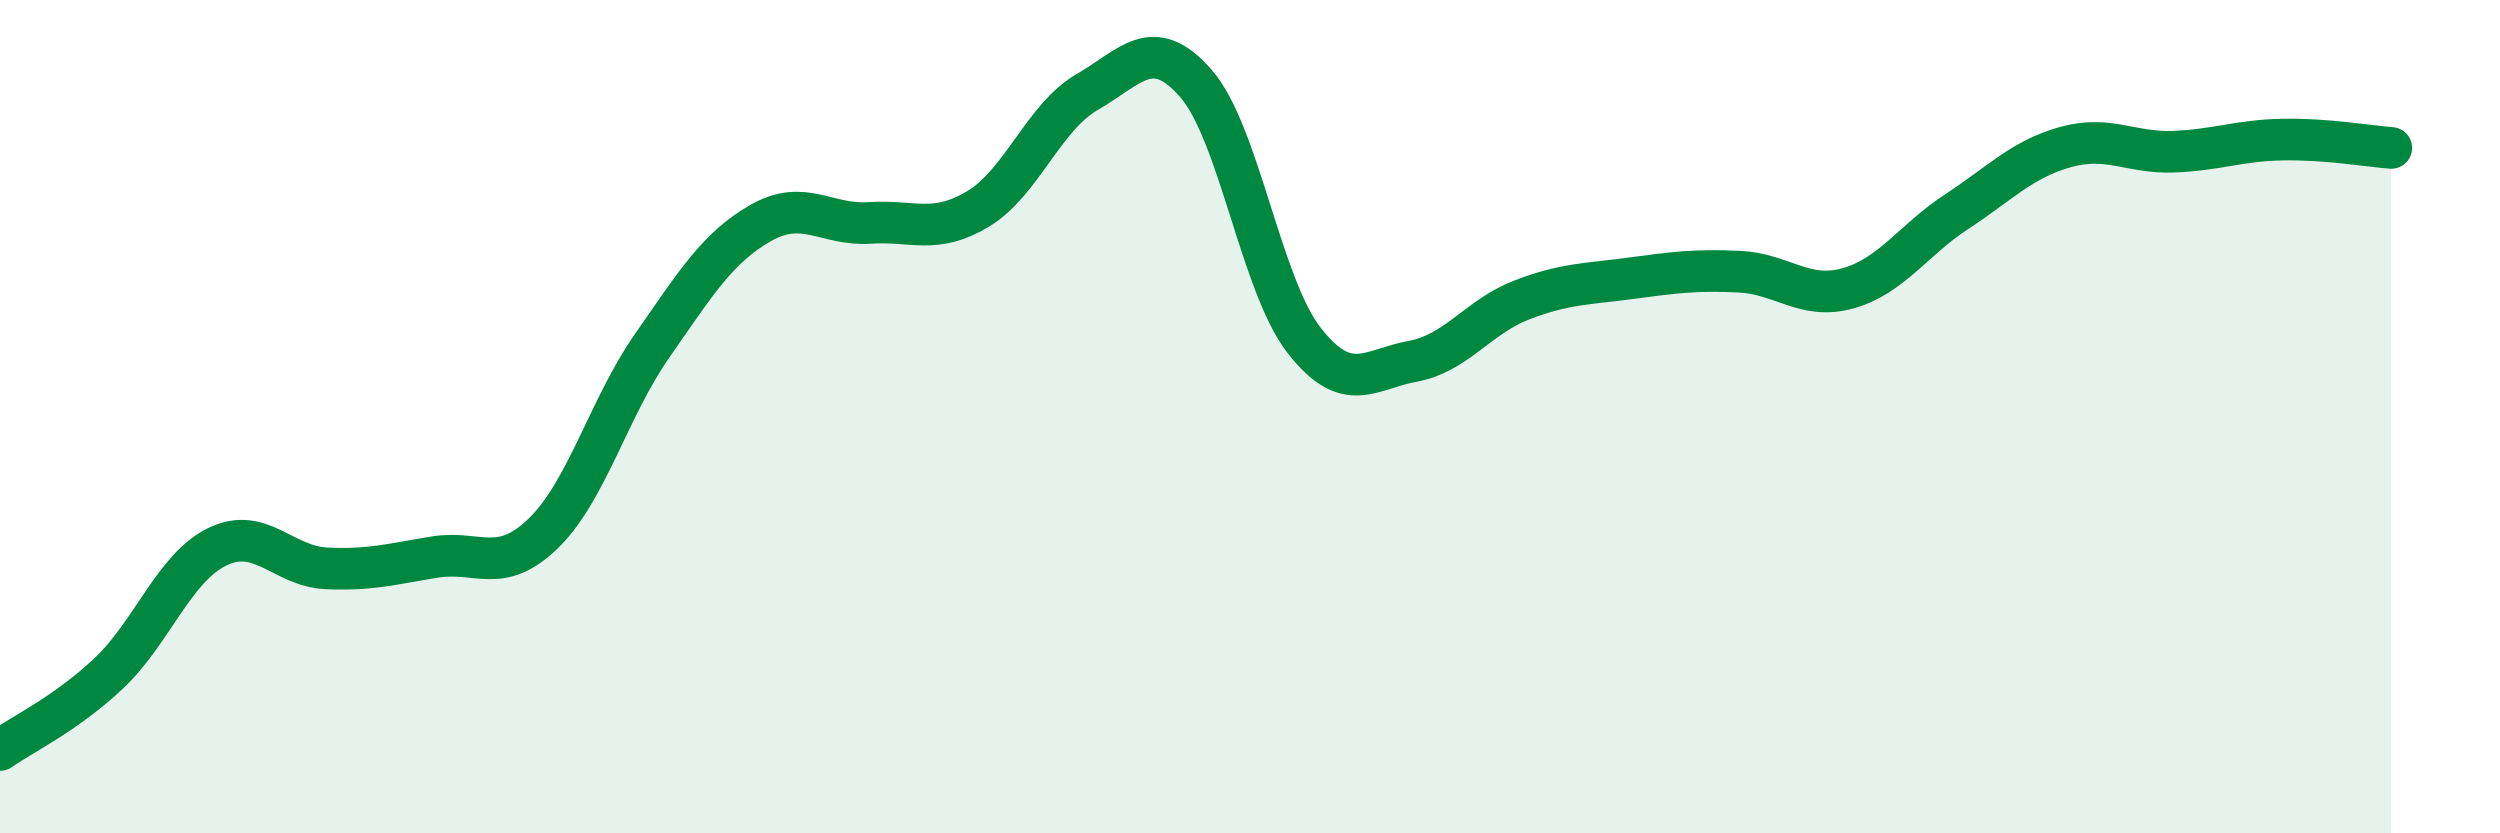
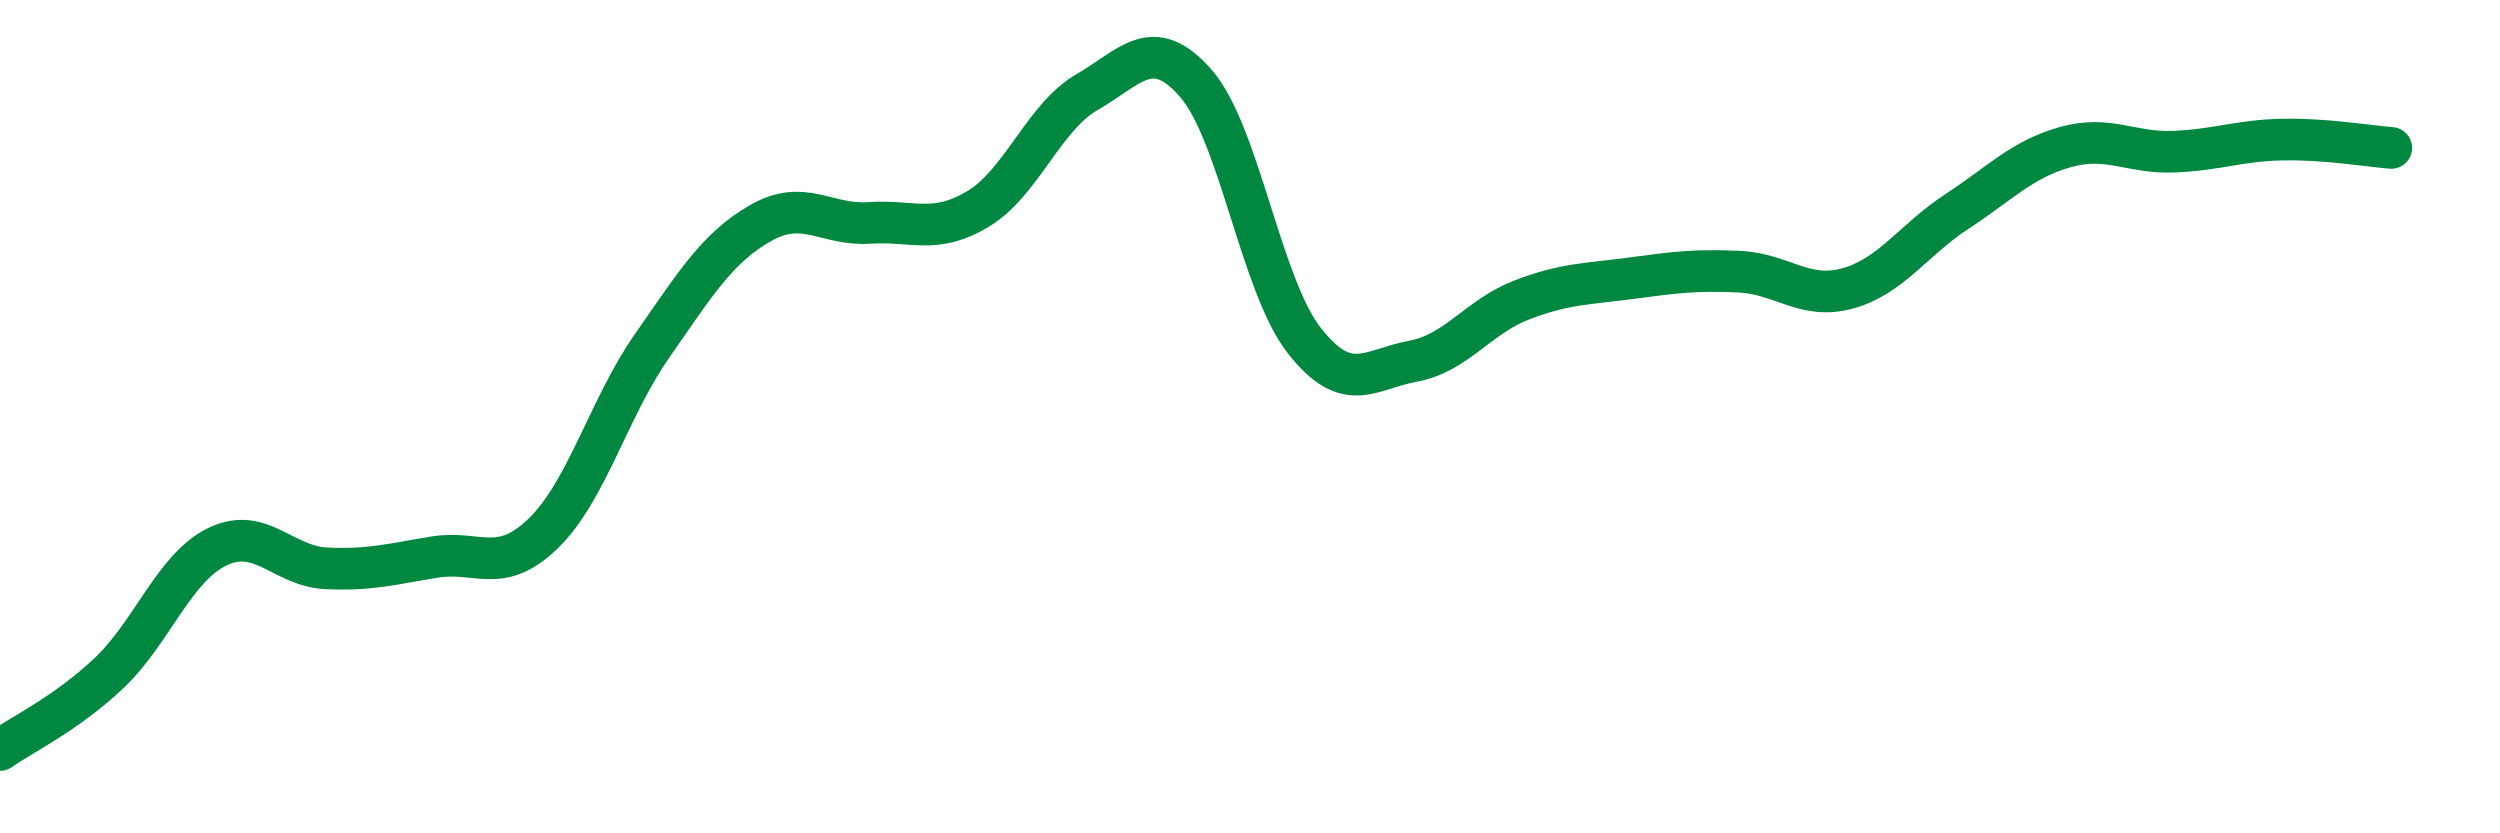
<svg xmlns="http://www.w3.org/2000/svg" width="60" height="20" viewBox="0 0 60 20">
-   <path d="M 0,18 C 0.52,17.63 1.57,17.14 2.61,16.16 C 3.65,15.18 4.18,13.62 5.22,13.12 C 6.26,12.62 6.79,13.59 7.83,13.64 C 8.87,13.69 9.39,13.54 10.43,13.37 C 11.47,13.2 12,13.81 13.04,12.8 C 14.08,11.79 14.61,9.79 15.65,8.3 C 16.69,6.81 17.22,5.94 18.26,5.35 C 19.3,4.76 19.83,5.42 20.87,5.35 C 21.91,5.28 22.44,5.64 23.48,5.01 C 24.52,4.38 25.05,2.81 26.09,2.21 C 27.13,1.61 27.66,0.81 28.7,2 C 29.74,3.19 30.26,6.84 31.3,8.17 C 32.34,9.5 32.87,8.86 33.91,8.67 C 34.95,8.48 35.48,7.6 36.52,7.2 C 37.56,6.8 38.09,6.82 39.13,6.68 C 40.17,6.54 40.7,6.47 41.74,6.52 C 42.78,6.57 43.31,7.21 44.35,6.92 C 45.39,6.63 45.92,5.76 46.96,5.08 C 48,4.4 48.53,3.82 49.57,3.53 C 50.61,3.24 51.13,3.68 52.17,3.64 C 53.21,3.6 53.74,3.37 54.78,3.35 C 55.82,3.33 56.87,3.51 57.39,3.55L57.39 20L0 20Z" fill="#008740" opacity="0.1" stroke-linecap="round" stroke-linejoin="round" />
  <path d="M 0,18 C 0.52,17.63 1.57,17.14 2.61,16.16 C 3.65,15.18 4.18,13.62 5.22,13.12 C 6.26,12.62 6.79,13.59 7.83,13.64 C 8.87,13.69 9.39,13.54 10.43,13.37 C 11.47,13.2 12,13.81 13.04,12.8 C 14.08,11.79 14.61,9.79 15.65,8.3 C 16.69,6.81 17.22,5.94 18.26,5.35 C 19.3,4.76 19.83,5.42 20.87,5.35 C 21.91,5.28 22.44,5.64 23.48,5.01 C 24.52,4.38 25.05,2.81 26.09,2.21 C 27.13,1.61 27.66,0.81 28.7,2 C 29.74,3.19 30.26,6.84 31.3,8.17 C 32.34,9.5 32.87,8.86 33.91,8.67 C 34.95,8.48 35.48,7.6 36.52,7.2 C 37.56,6.8 38.09,6.82 39.13,6.68 C 40.17,6.54 40.7,6.47 41.74,6.52 C 42.78,6.57 43.31,7.21 44.35,6.92 C 45.39,6.63 45.92,5.76 46.96,5.08 C 48,4.4 48.53,3.82 49.57,3.53 C 50.61,3.24 51.13,3.68 52.17,3.64 C 53.21,3.6 53.74,3.37 54.78,3.35 C 55.82,3.33 56.87,3.51 57.39,3.55" stroke="#008740" stroke-width="1" fill="none" stroke-linecap="round" stroke-linejoin="round" />
</svg>